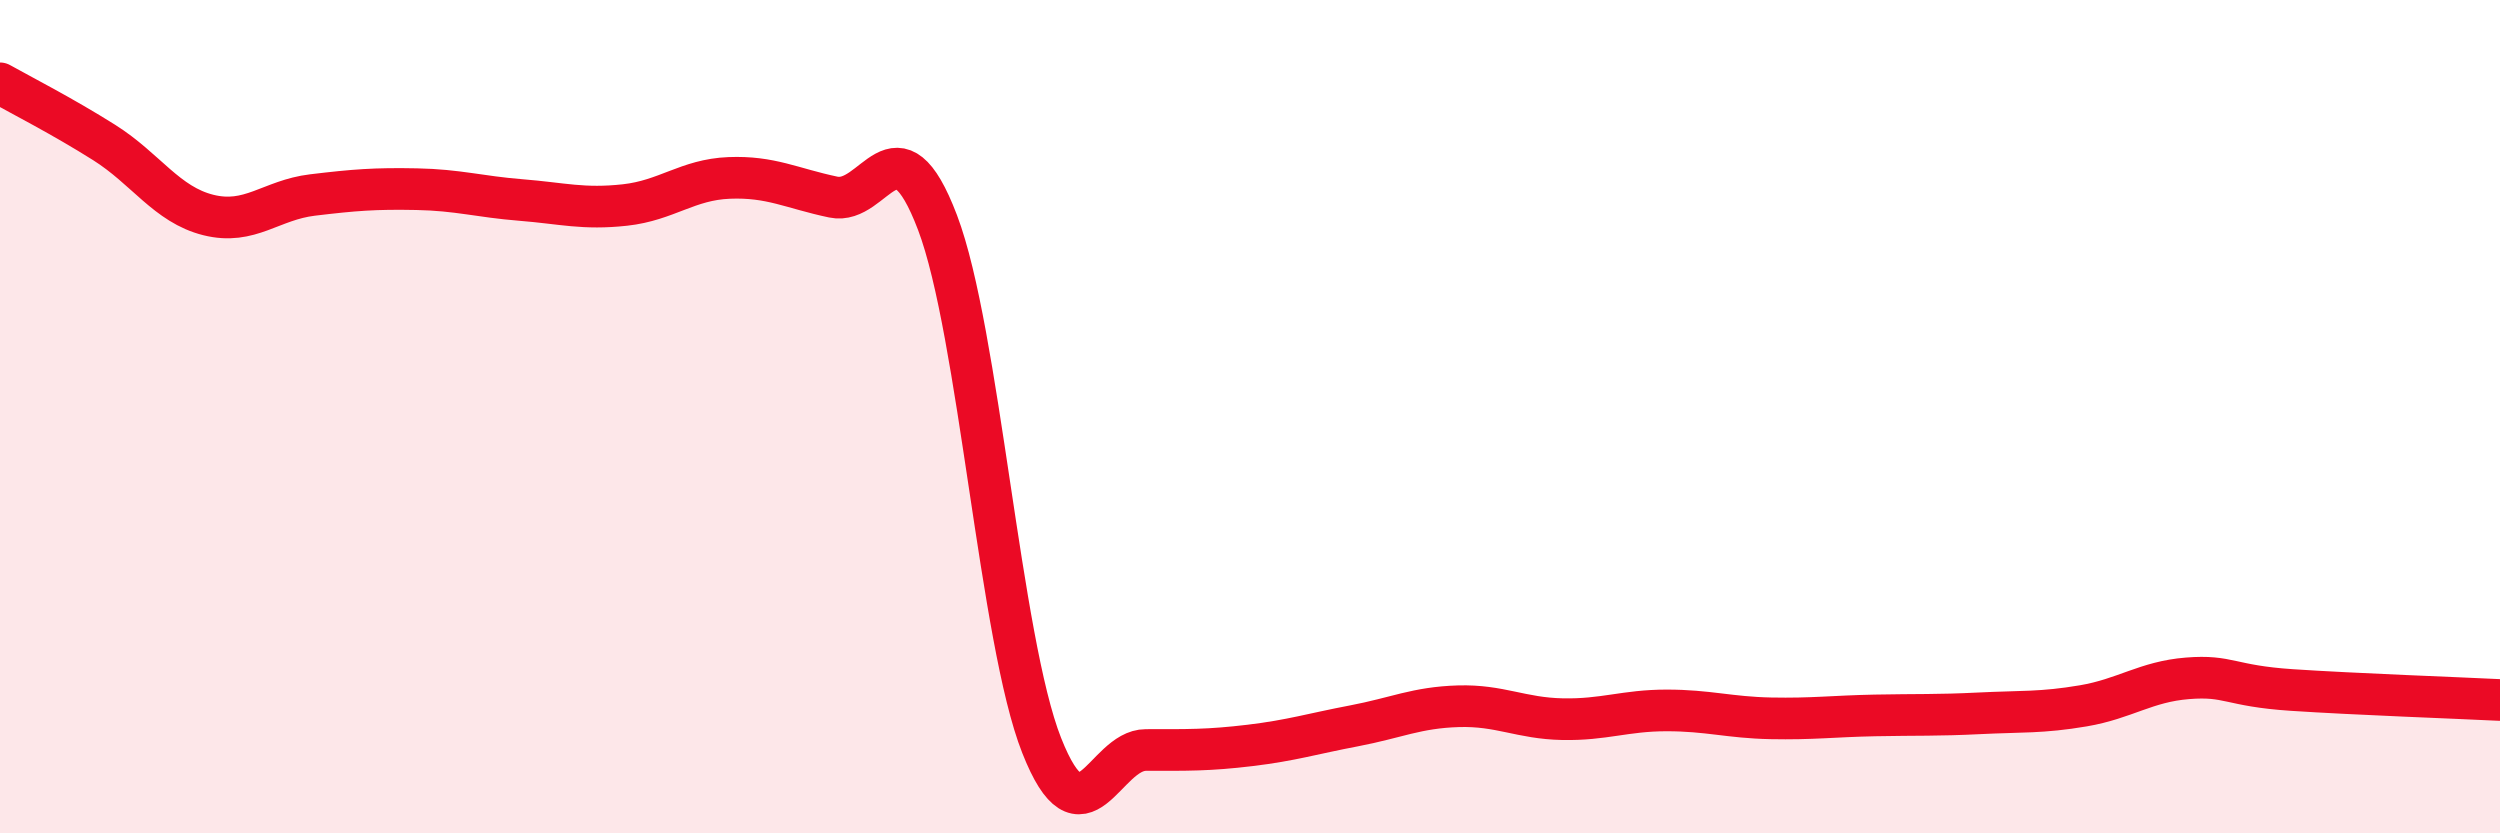
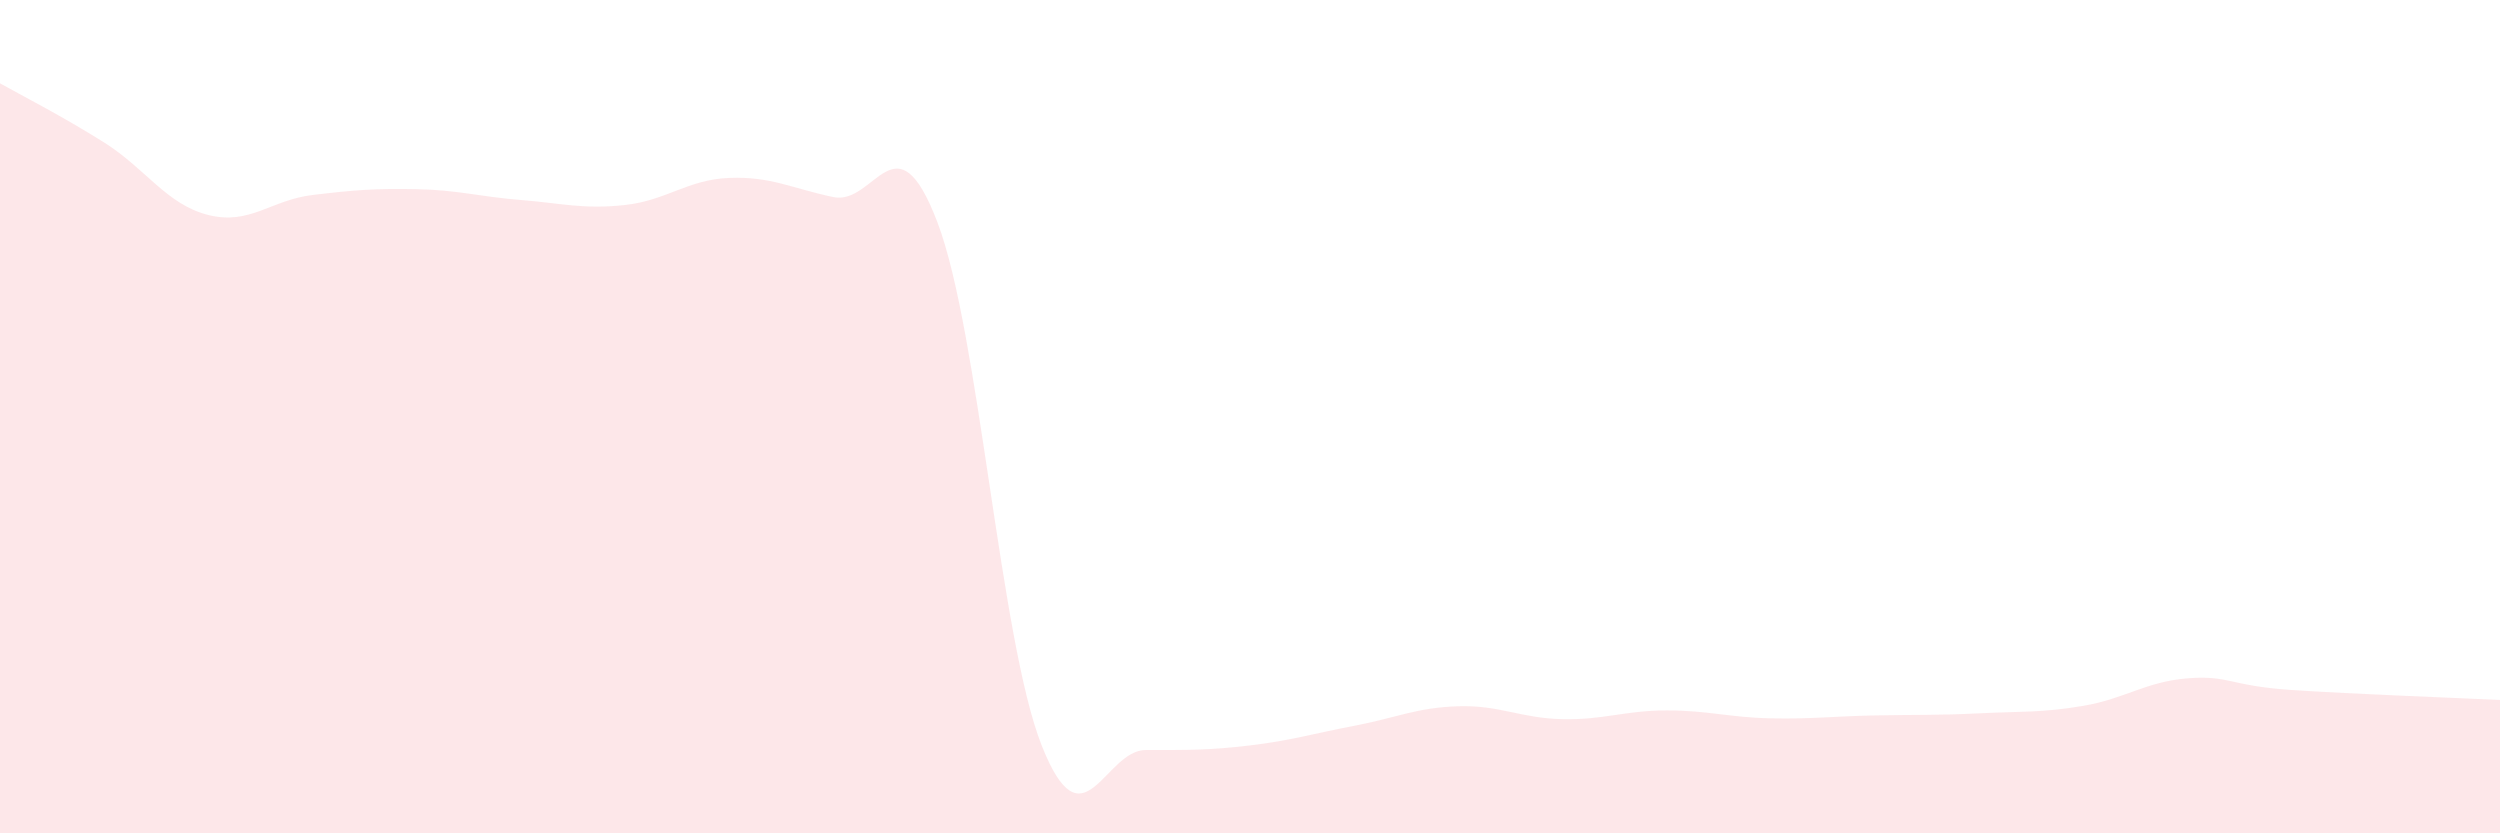
<svg xmlns="http://www.w3.org/2000/svg" width="60" height="20" viewBox="0 0 60 20">
  <path d="M 0,2 C 0.5,2.28 1.5,2.79 2.5,3.42 C 3.5,4.05 4,4.91 5,5.16 C 6,5.41 6.5,4.8 7.5,4.68 C 8.5,4.56 9,4.52 10,4.54 C 11,4.56 11.5,4.72 12.5,4.8 C 13.5,4.88 14,5.03 15,4.92 C 16,4.81 16.5,4.31 17.5,4.27 C 18.5,4.23 19,4.52 20,4.73 C 21,4.94 21.5,2.71 22.5,5.34 C 23.5,7.97 24,15.36 25,17.89 C 26,20.42 26.5,18 27.5,18 C 28.5,18 29,18.01 30,17.89 C 31,17.77 31.5,17.61 32.5,17.42 C 33.5,17.23 34,16.98 35,16.95 C 36,16.92 36.5,17.24 37.5,17.26 C 38.5,17.28 39,17.05 40,17.05 C 41,17.05 41.5,17.22 42.5,17.24 C 43.5,17.26 44,17.19 45,17.17 C 46,17.15 46.5,17.17 47.5,17.12 C 48.5,17.07 49,17.11 50,16.94 C 51,16.77 51.5,16.36 52.5,16.28 C 53.5,16.2 53.5,16.46 55,16.56 C 56.5,16.66 59,16.75 60,16.8L60 20L0 20Z" fill="#EB0A25" opacity="0.1" stroke-linecap="round" stroke-linejoin="round" />
-   <path d="M 0,2 C 0.5,2.28 1.5,2.79 2.5,3.42 C 3.5,4.05 4,4.91 5,5.16 C 6,5.41 6.5,4.8 7.5,4.68 C 8.5,4.56 9,4.52 10,4.54 C 11,4.56 11.5,4.72 12.5,4.8 C 13.5,4.88 14,5.03 15,4.92 C 16,4.81 16.5,4.31 17.5,4.27 C 18.5,4.23 19,4.52 20,4.73 C 21,4.94 21.5,2.71 22.5,5.34 C 23.5,7.97 24,15.36 25,17.89 C 26,20.42 26.5,18 27.5,18 C 28.5,18 29,18.01 30,17.89 C 31,17.77 31.5,17.61 32.5,17.42 C 33.5,17.23 34,16.98 35,16.95 C 36,16.92 36.5,17.24 37.5,17.26 C 38.5,17.28 39,17.05 40,17.05 C 41,17.05 41.5,17.22 42.5,17.24 C 43.5,17.26 44,17.19 45,17.17 C 46,17.15 46.5,17.17 47.5,17.12 C 48.5,17.07 49,17.11 50,16.94 C 51,16.77 51.5,16.36 52.5,16.28 C 53.5,16.2 53.5,16.46 55,16.56 C 56.5,16.66 59,16.75 60,16.8" stroke="#EB0A25" stroke-width="1" fill="none" stroke-linecap="round" stroke-linejoin="round" />
</svg>